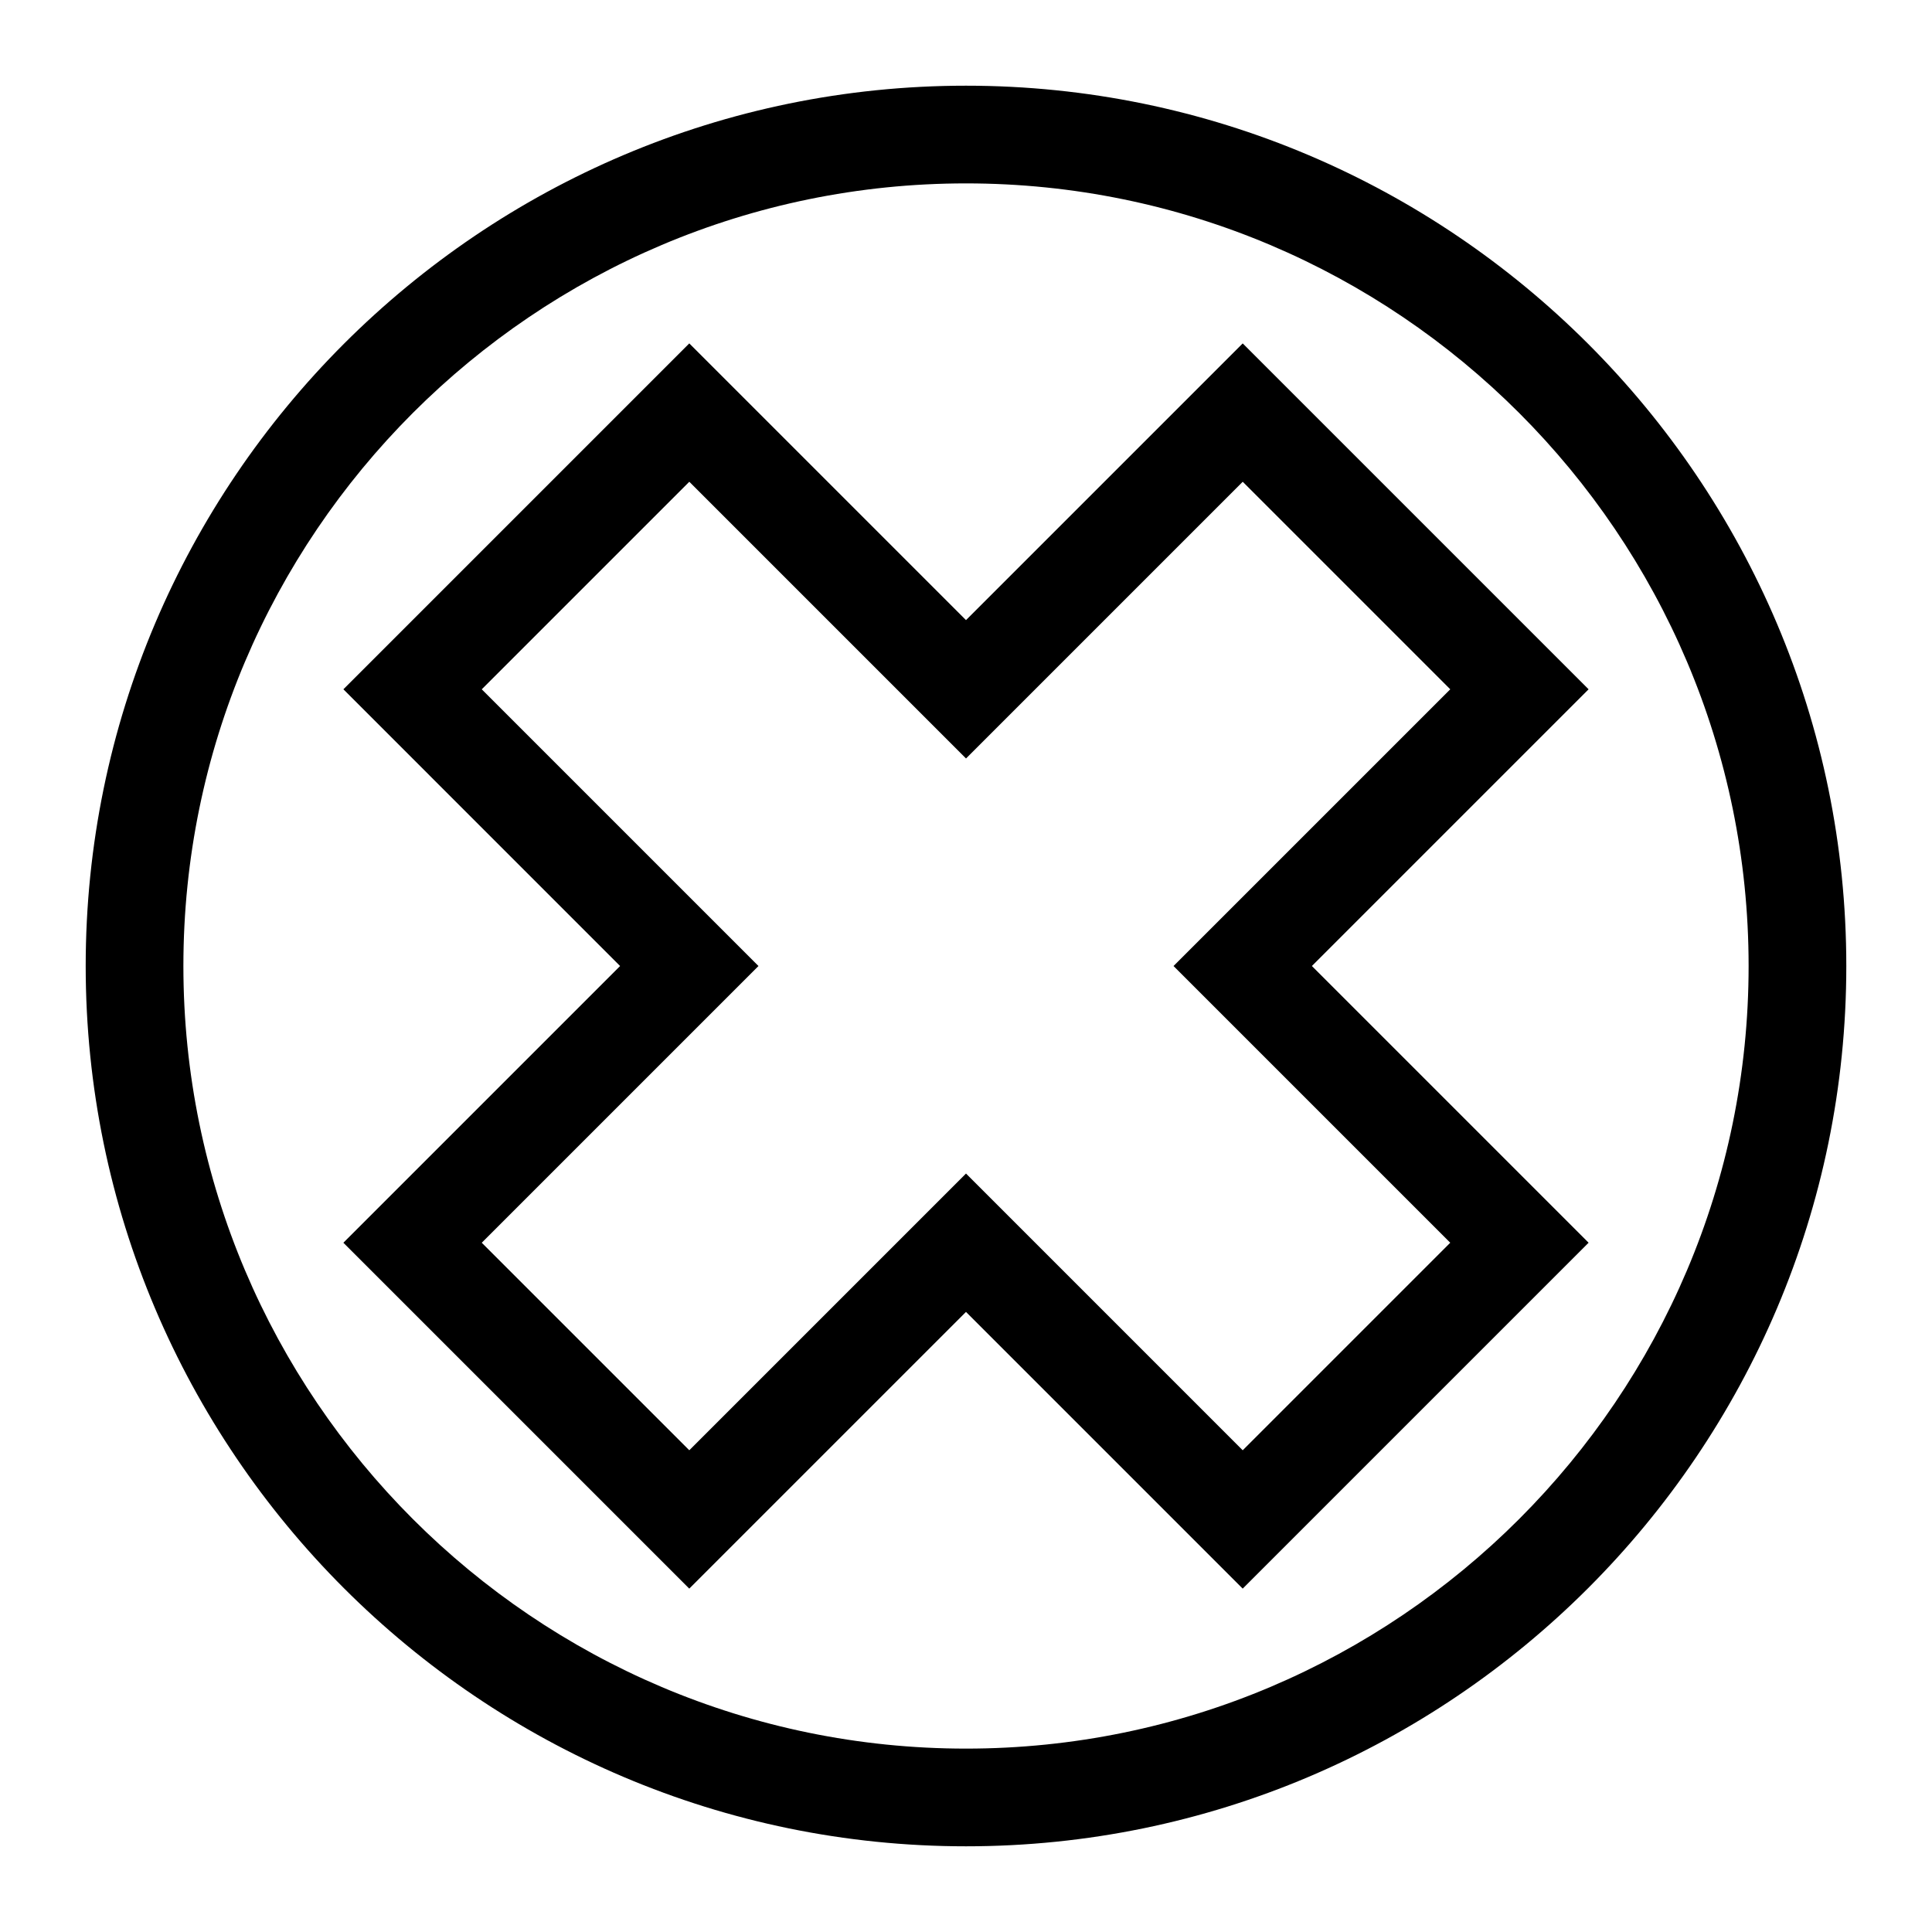
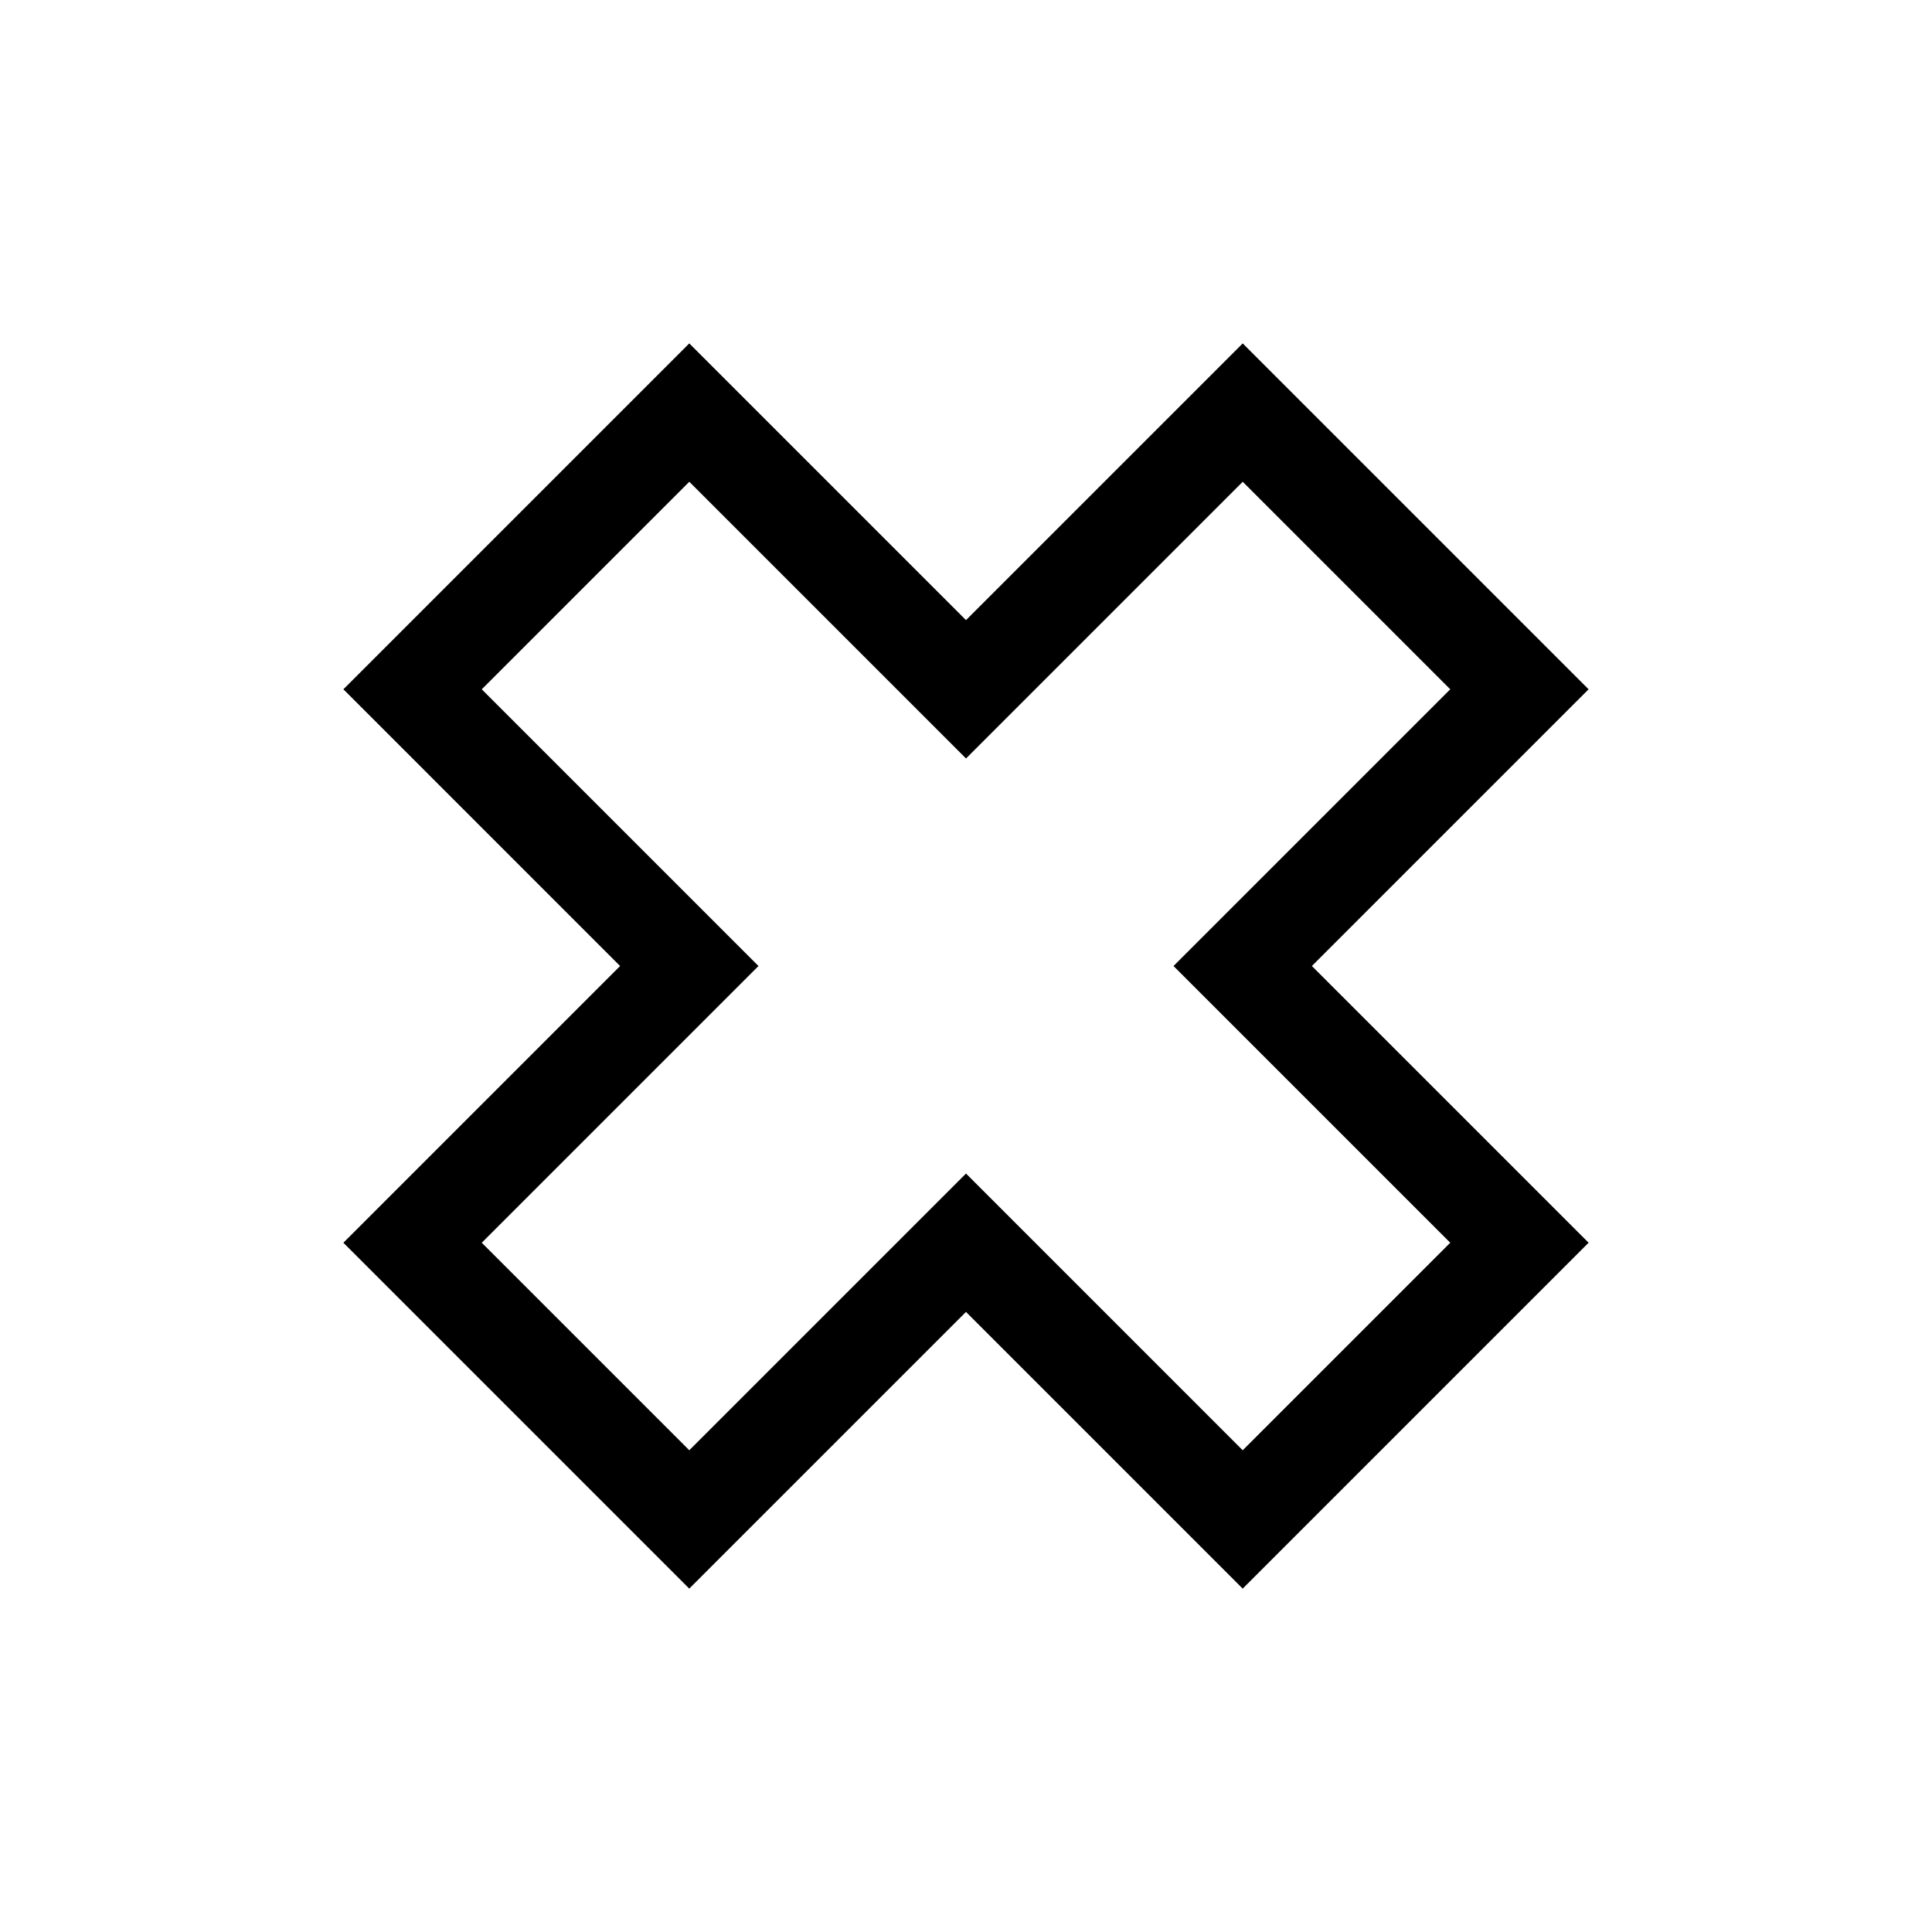
<svg xmlns="http://www.w3.org/2000/svg" fill="#000000" width="800px" height="800px" version="1.1" viewBox="144 144 512 512">
  <g>
    <path d="m473.33 565 91.664-91.664-73.332-73.332 73.332-73.332-91.664-91.664-73.332 73.328-73.332-73.332-91.664 91.664 73.328 73.336-73.332 73.332 91.664 91.664 73.336-73.332zm-201.66-91.664 73.332-73.332-73.332-73.332 55-55 73.332 73.332 73.332-73.332 55 55-73.336 73.332 73.332 73.332-55 55-73.328-73.336-73.332 73.332z" />
-     <path d="m633.29 400c0-128.61-104.68-233.29-233.29-233.29-128.61 0-233.29 104.68-233.29 233.29 0 128.61 104.68 233.29 233.29 233.29 128.61 0 233.29-104.68 233.29-233.29zm-440.69 0c0-114.34 93.062-207.4 207.4-207.4 114.34 0 207.4 93.062 207.4 207.4 0 114.34-93.062 207.4-207.4 207.4-114.34 0-207.4-93.062-207.4-207.4z" />
  </g>
</svg>